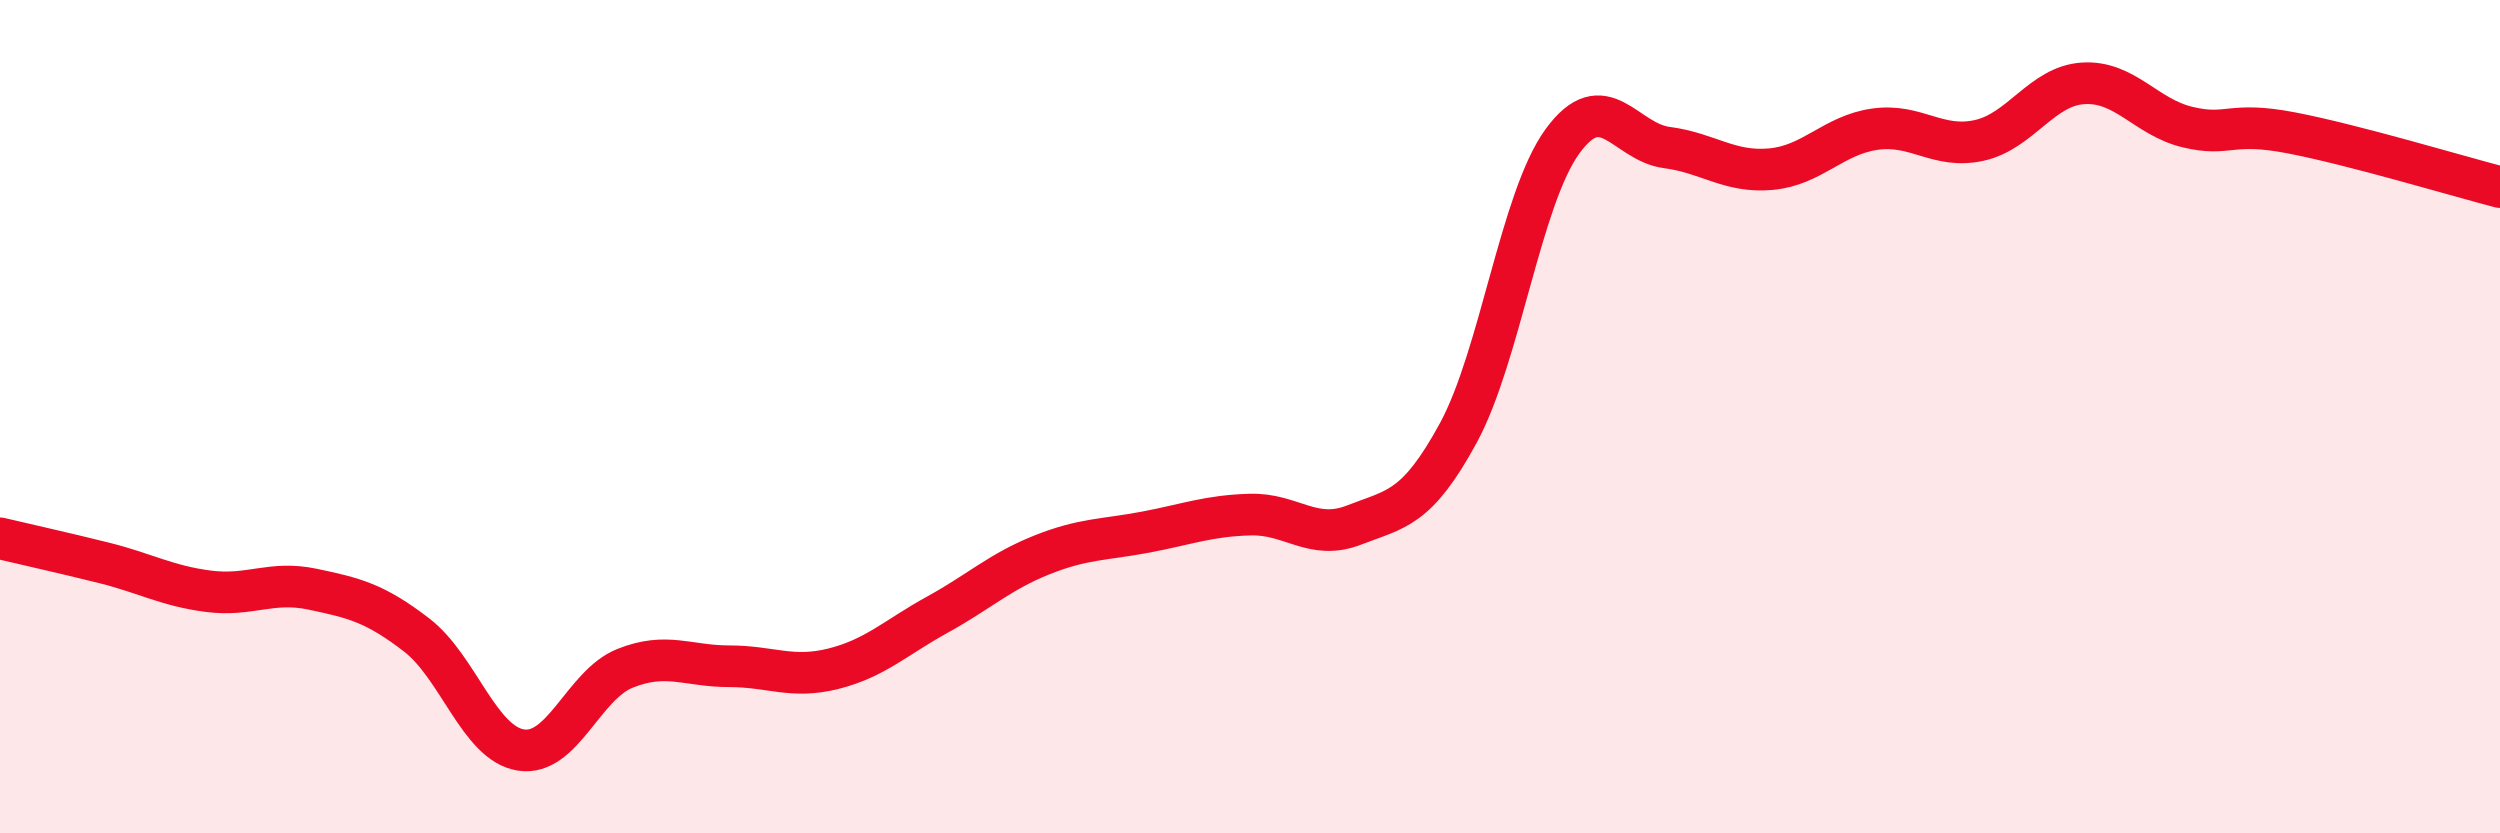
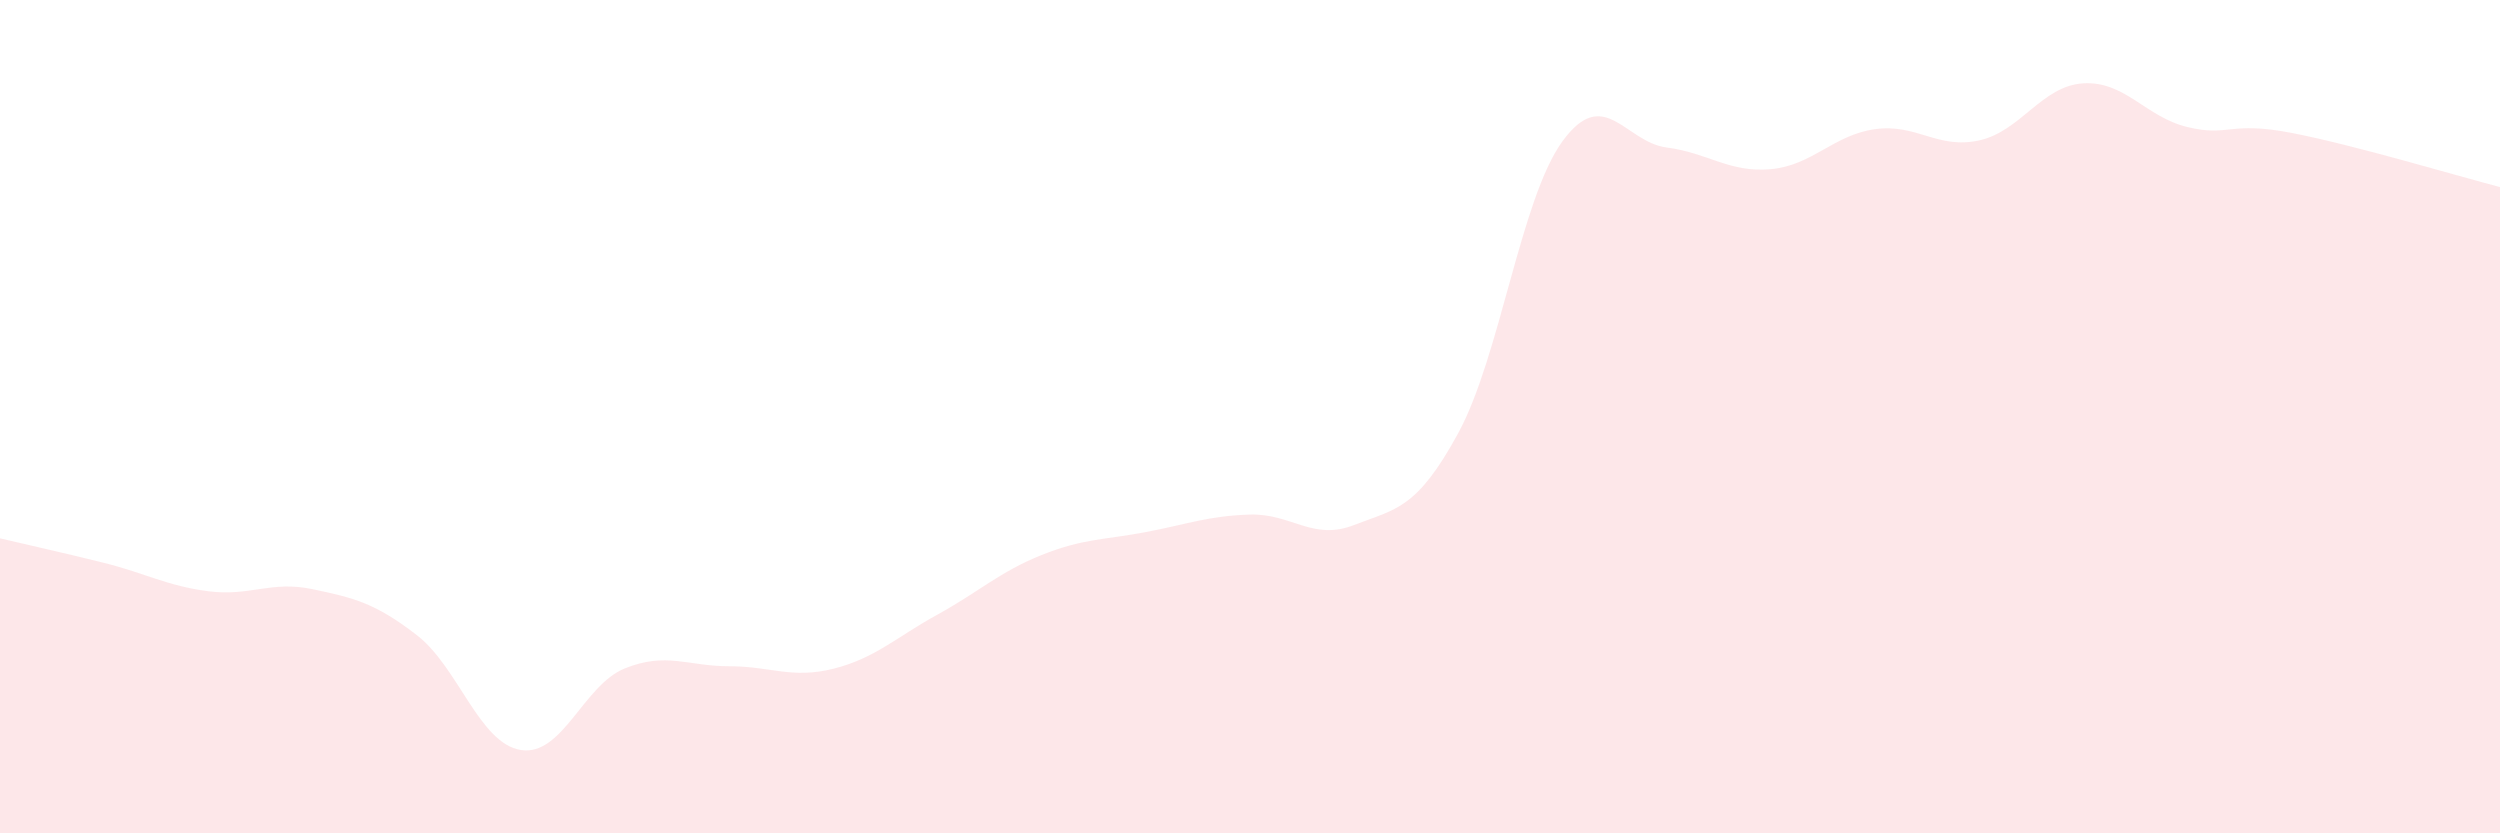
<svg xmlns="http://www.w3.org/2000/svg" width="60" height="20" viewBox="0 0 60 20">
  <path d="M 0,12.92 C 0.5,13.04 1.5,13.26 2.5,13.51 C 3.5,13.76 4,14.06 5,14.19 C 6,14.32 6.5,13.93 7.5,14.14 C 8.5,14.35 9,14.47 10,15.24 C 11,16.01 11.5,17.84 12.5,18 C 13.5,18.16 14,16.44 15,16.04 C 16,15.64 16.5,15.99 17.5,15.99 C 18.5,15.99 19,16.3 20,16.05 C 21,15.8 21.5,15.3 22.5,14.75 C 23.5,14.2 24,13.72 25,13.32 C 26,12.92 26.5,12.96 27.5,12.77 C 28.5,12.58 29,12.38 30,12.35 C 31,12.32 31.5,12.99 32.5,12.6 C 33.5,12.21 34,12.23 35,10.39 C 36,8.55 36.5,4.76 37.5,3.39 C 38.5,2.02 39,3.41 40,3.54 C 41,3.67 41.5,4.15 42.5,4.06 C 43.5,3.97 44,3.24 45,3.1 C 46,2.96 46.5,3.59 47.5,3.37 C 48.5,3.15 49,2.06 50,2 C 51,1.94 51.5,2.81 52.5,3.05 C 53.5,3.29 53.5,2.9 55,3.19 C 56.5,3.48 59,4.23 60,4.49L60 20L0 20Z" fill="#EB0A25" opacity="0.1" stroke-linecap="round" stroke-linejoin="round" />
-   <path d="M 0,12.92 C 0.5,13.04 1.5,13.26 2.5,13.51 C 3.5,13.76 4,14.06 5,14.19 C 6,14.32 6.5,13.93 7.5,14.14 C 8.5,14.35 9,14.47 10,15.24 C 11,16.01 11.5,17.84 12.5,18 C 13.5,18.16 14,16.44 15,16.04 C 16,15.64 16.5,15.99 17.5,15.99 C 18.5,15.99 19,16.3 20,16.05 C 21,15.8 21.5,15.3 22.5,14.75 C 23.5,14.2 24,13.72 25,13.32 C 26,12.92 26.5,12.96 27.5,12.77 C 28.5,12.58 29,12.38 30,12.35 C 31,12.32 31.5,12.99 32.5,12.6 C 33.5,12.21 34,12.23 35,10.39 C 36,8.55 36.5,4.76 37.5,3.39 C 38.5,2.02 39,3.41 40,3.54 C 41,3.67 41.5,4.15 42.5,4.06 C 43.5,3.97 44,3.24 45,3.1 C 46,2.96 46.5,3.59 47.5,3.37 C 48.5,3.15 49,2.06 50,2 C 51,1.94 51.5,2.81 52.5,3.05 C 53.5,3.29 53.5,2.9 55,3.19 C 56.5,3.48 59,4.23 60,4.49" stroke="#EB0A25" stroke-width="1" fill="none" stroke-linecap="round" stroke-linejoin="round" />
</svg>